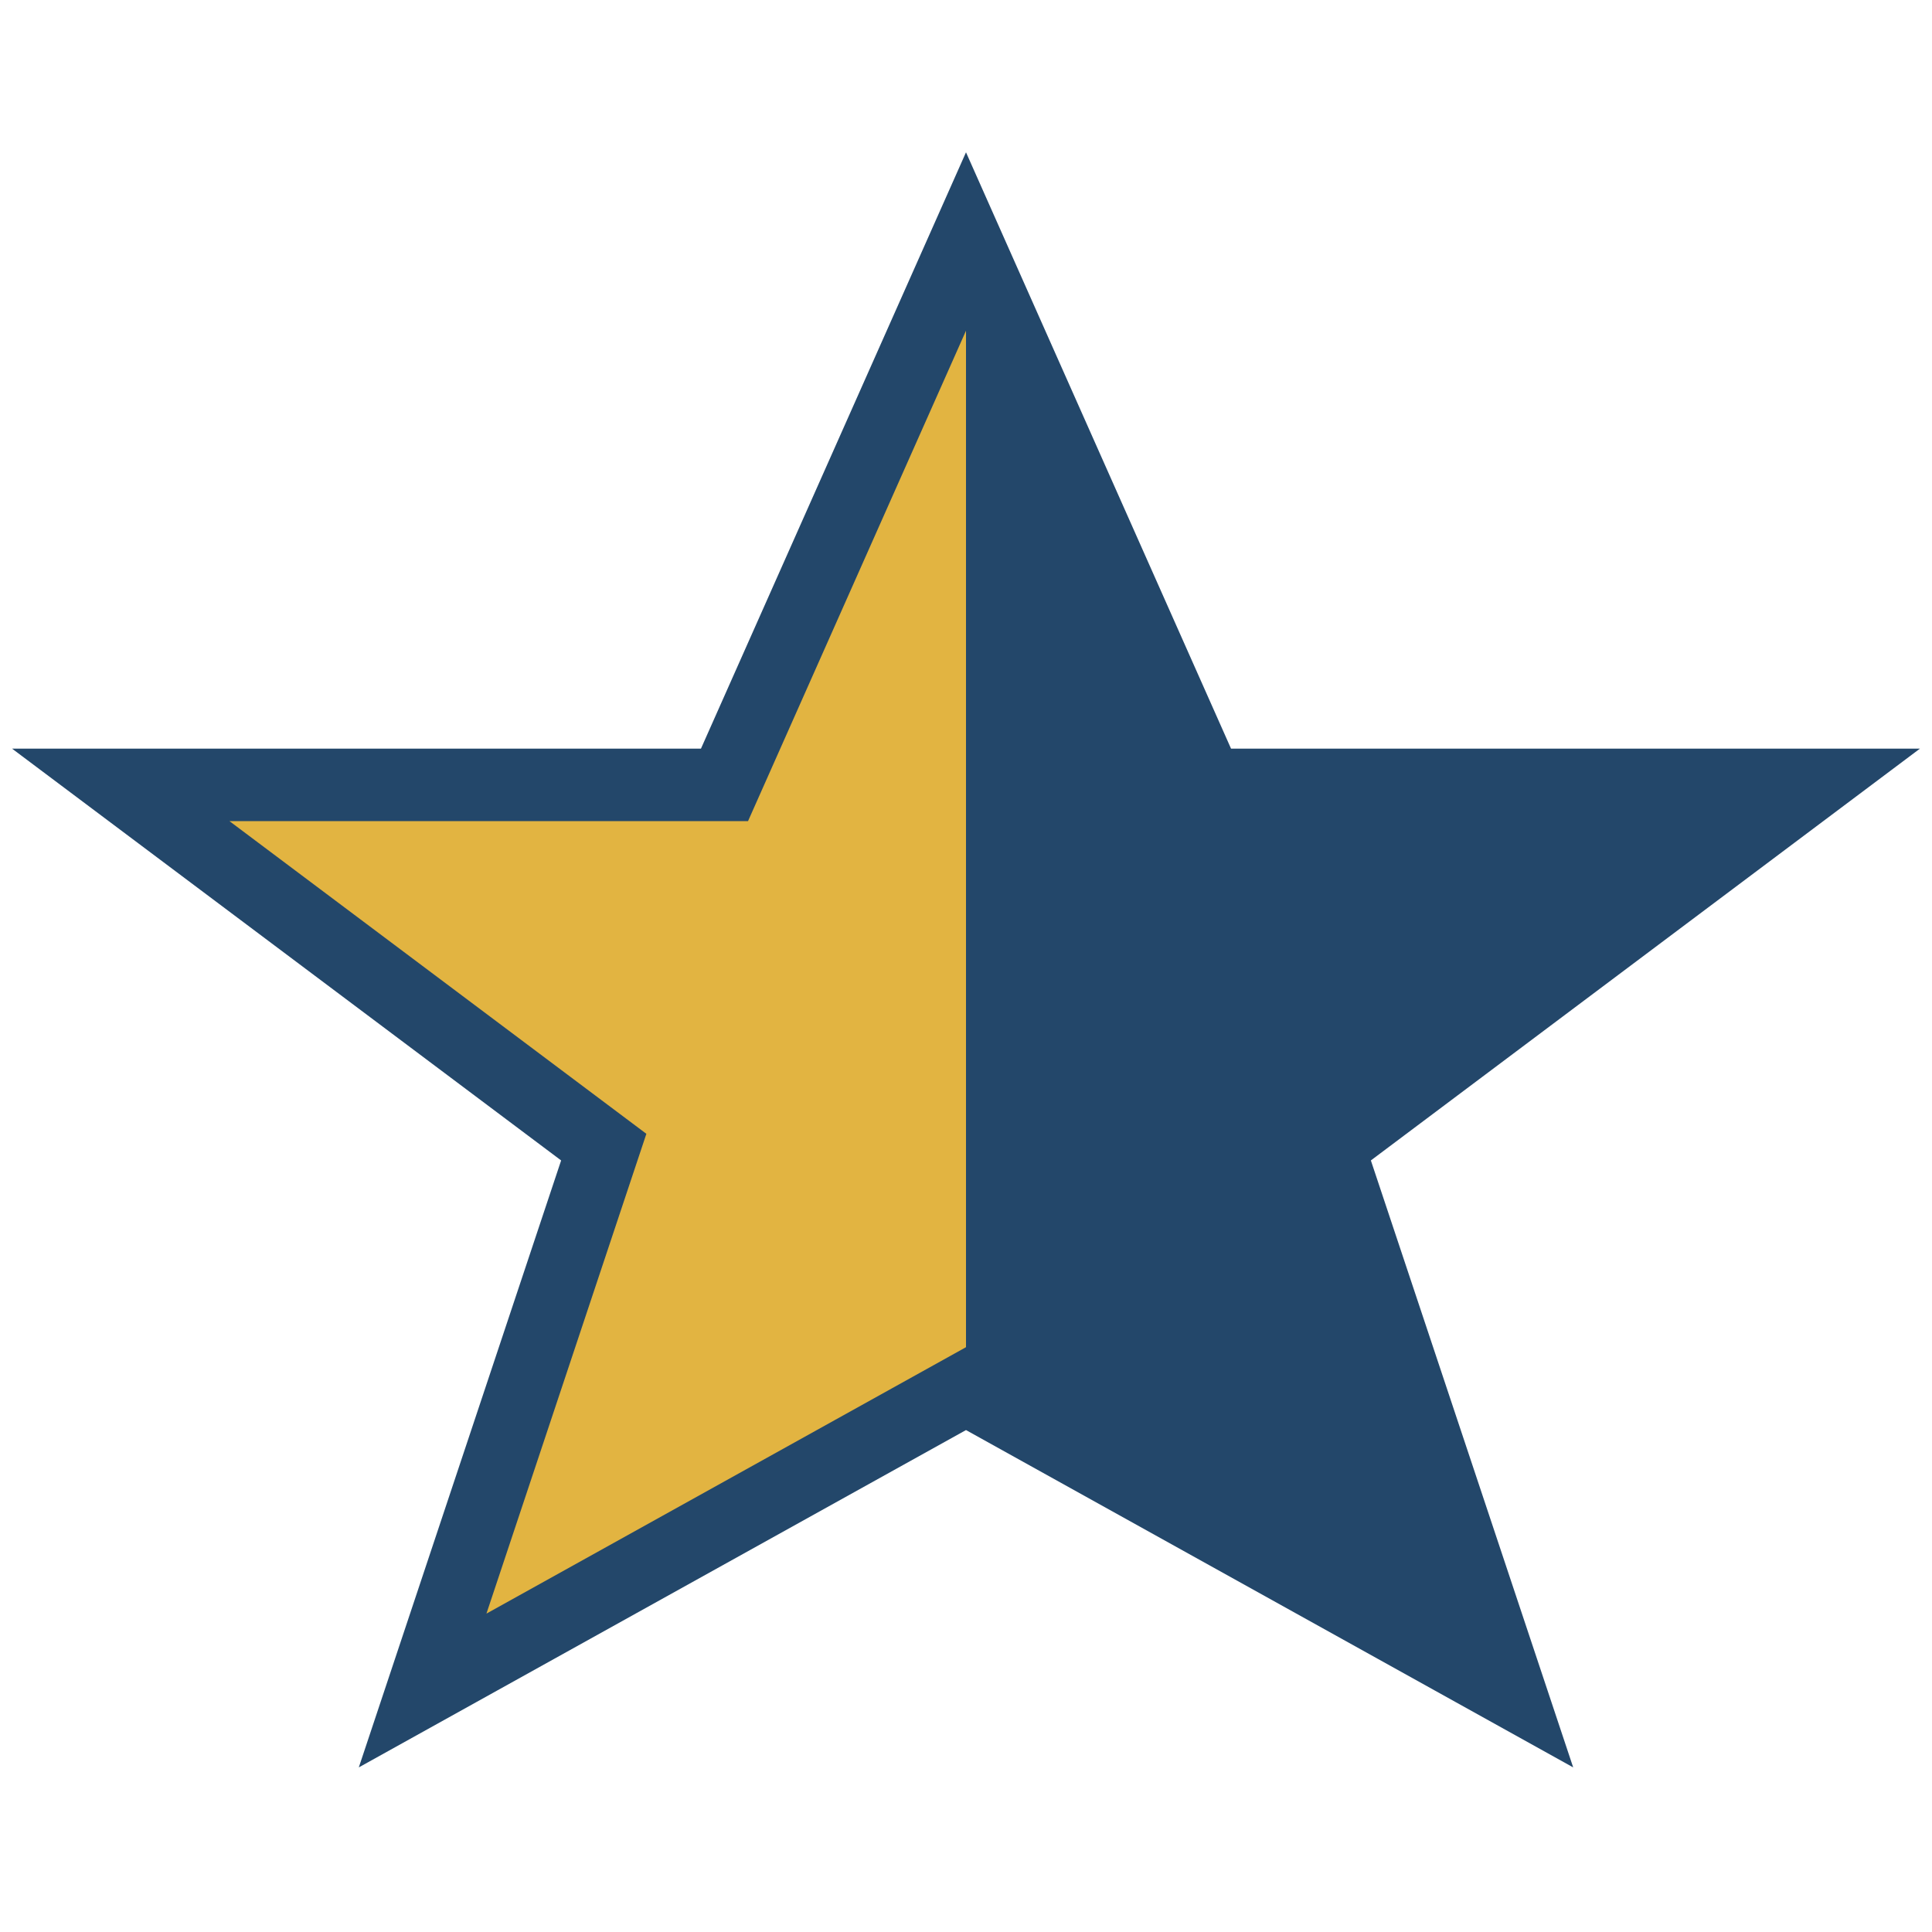
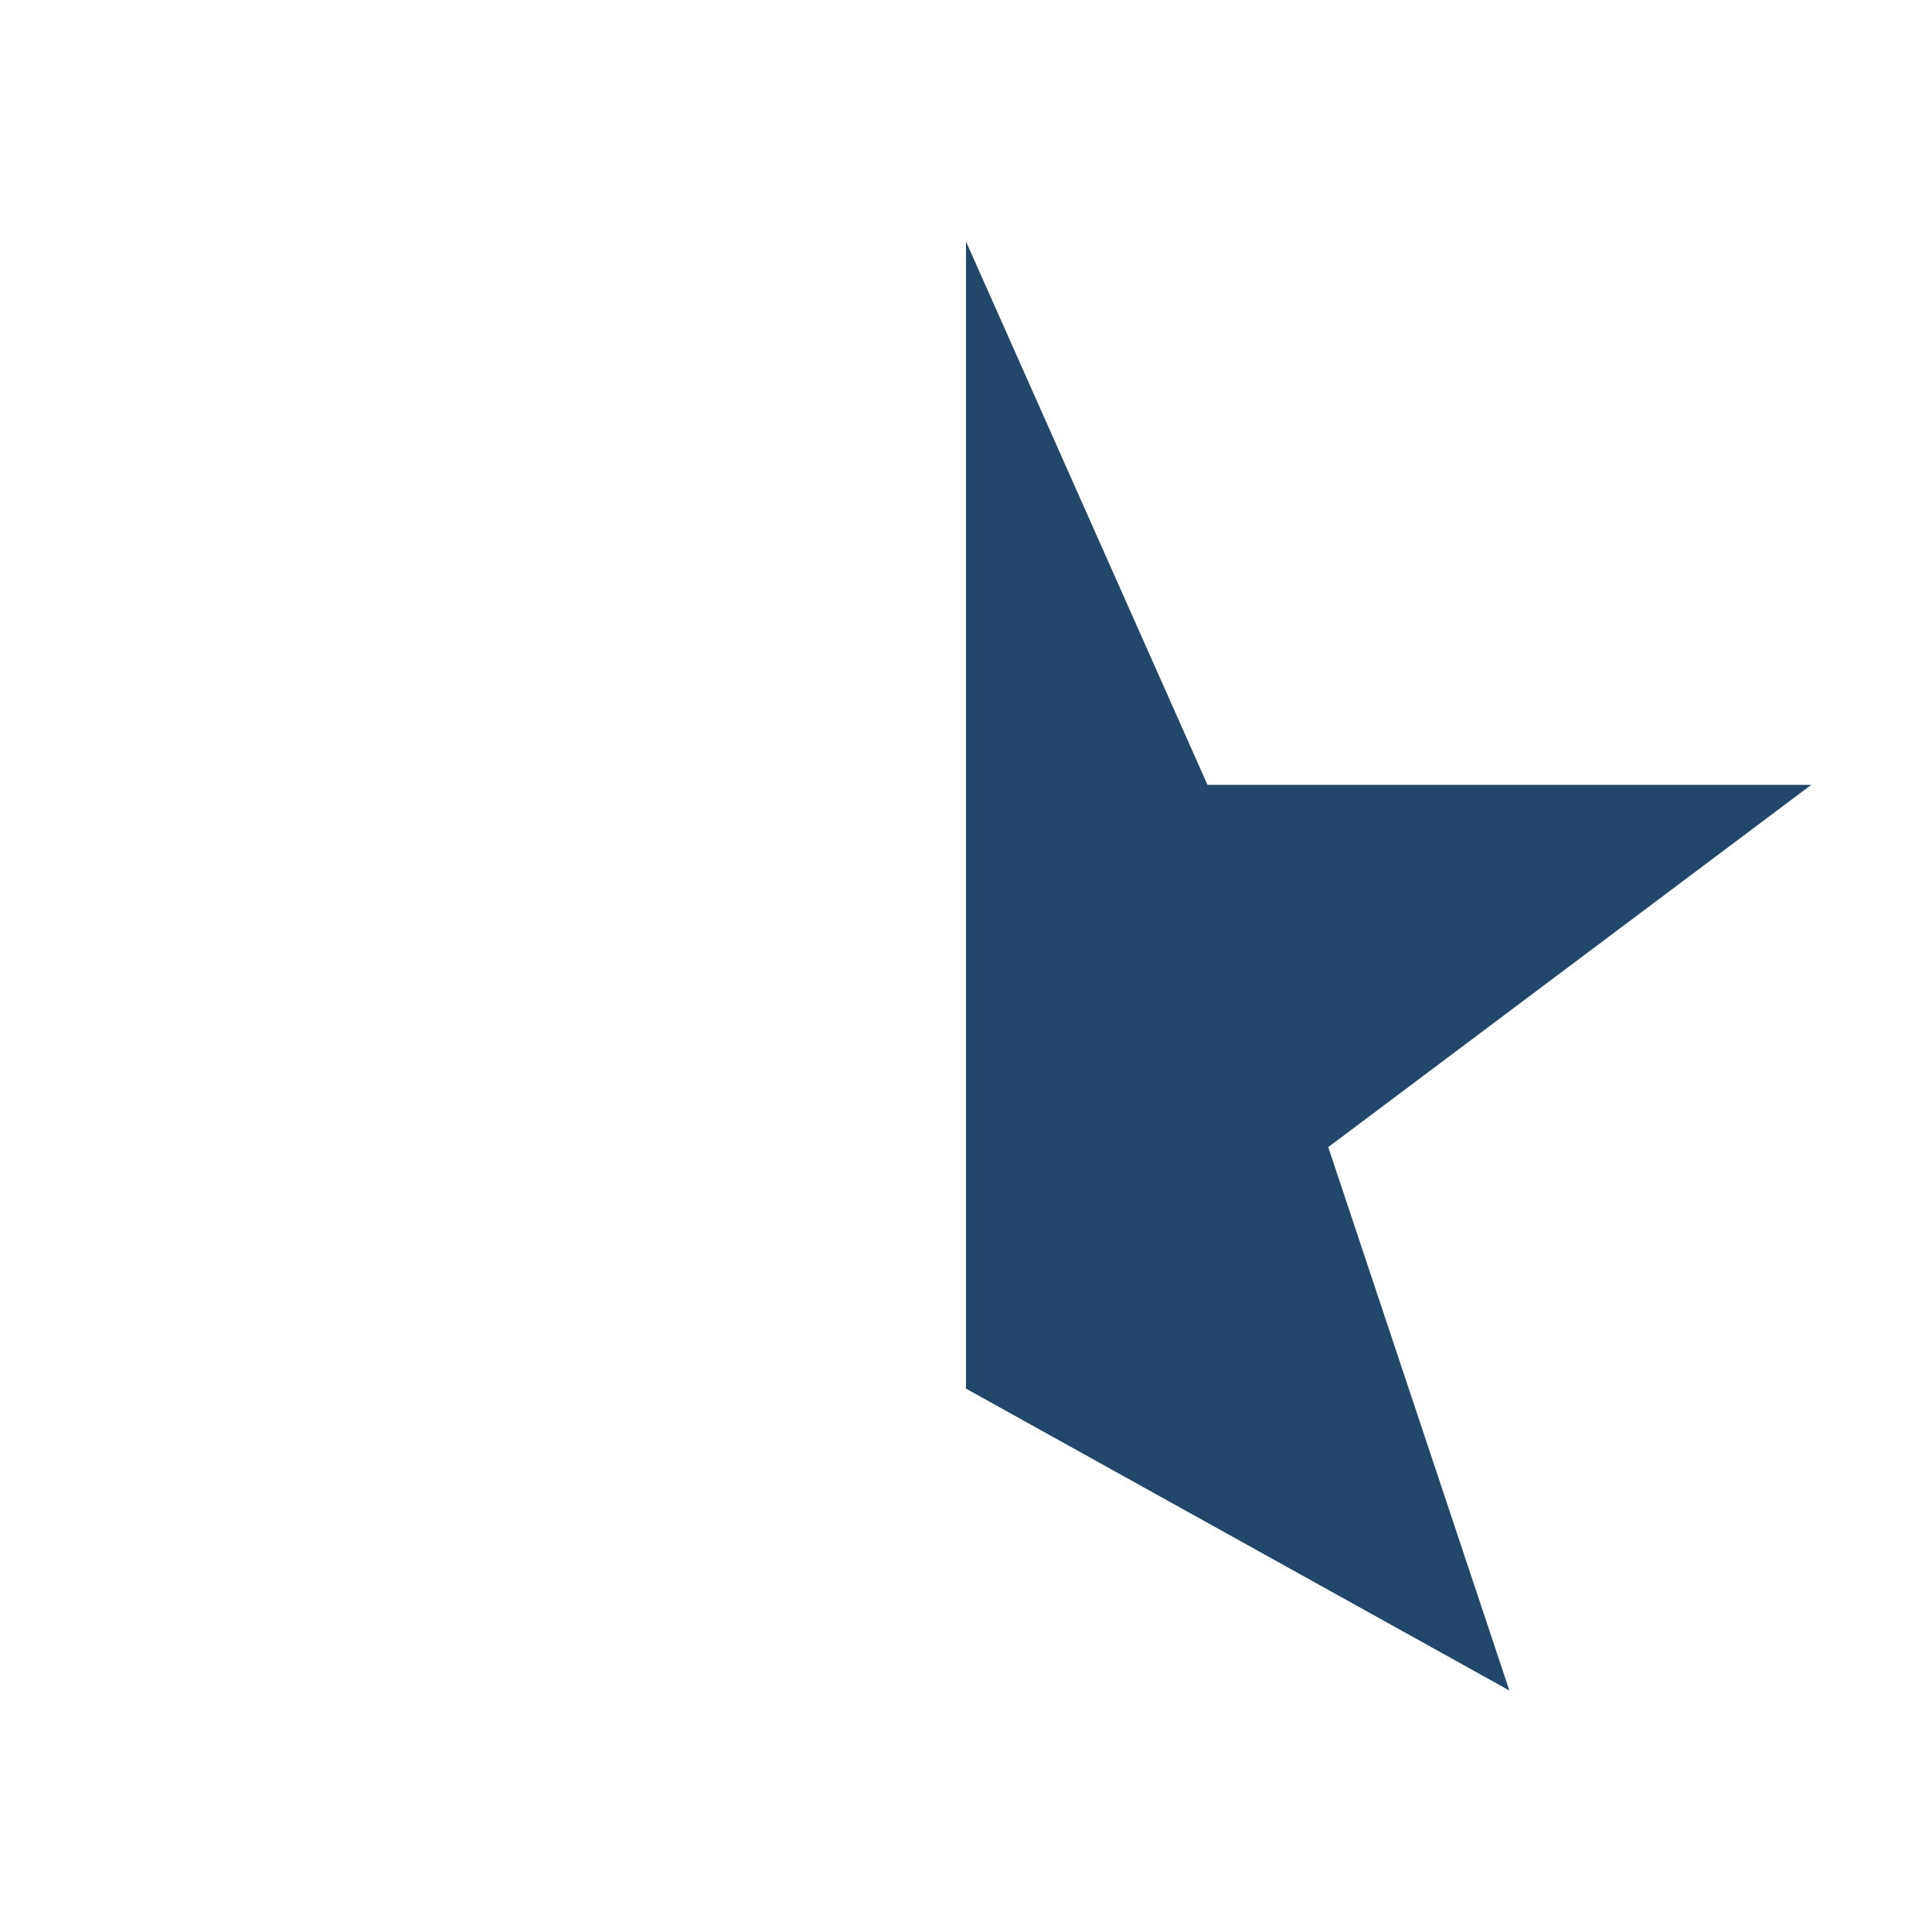
<svg xmlns="http://www.w3.org/2000/svg" width="32" height="32" viewBox="0 0 32 32">
  <defs>
    <clipPath id="h">
      <rect x="16" y="4" width="14" height="24" />
    </clipPath>
  </defs>
-   <polygon points="16,4 20,13 30,13 22,19 25,28 16,23 7,28 10,19 2,13 12,13" fill="#E2B441" stroke="#23476A" stroke-width="1.2" />
  <polygon points="16,4 20,13 30,13 22,19 25,28 16,23" fill="#23476A" clip-path="url(#h)" />
</svg>